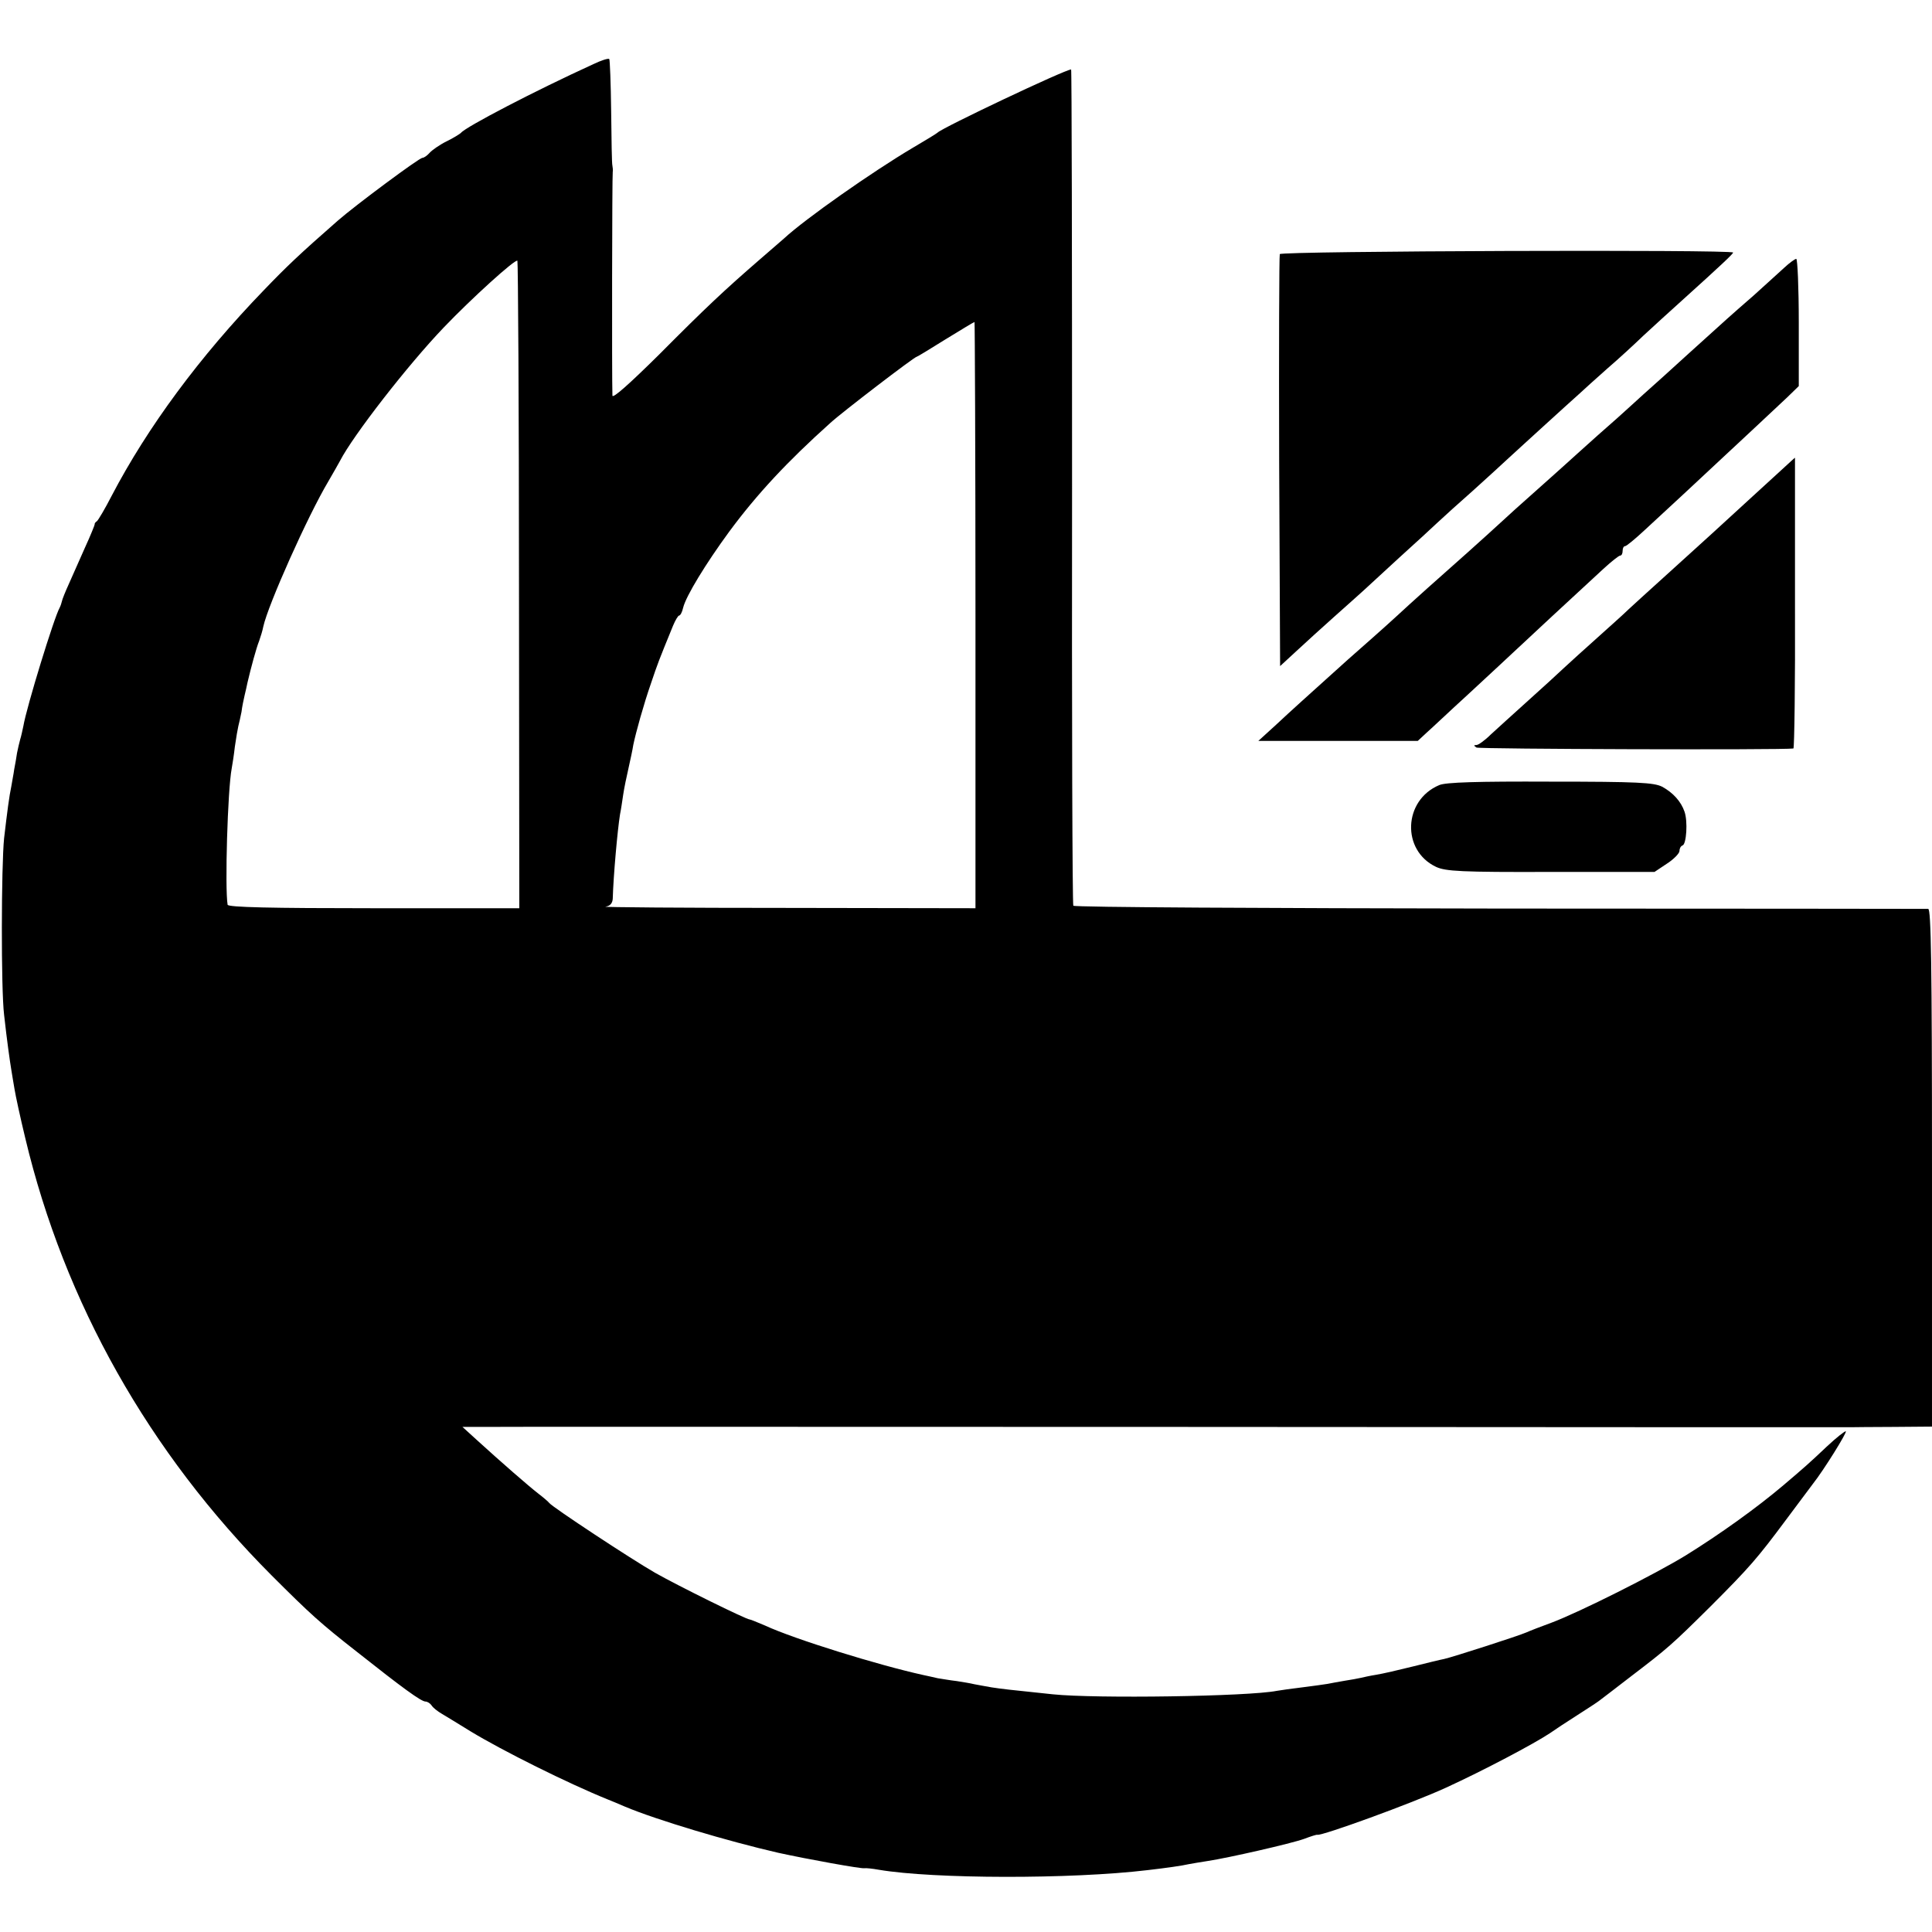
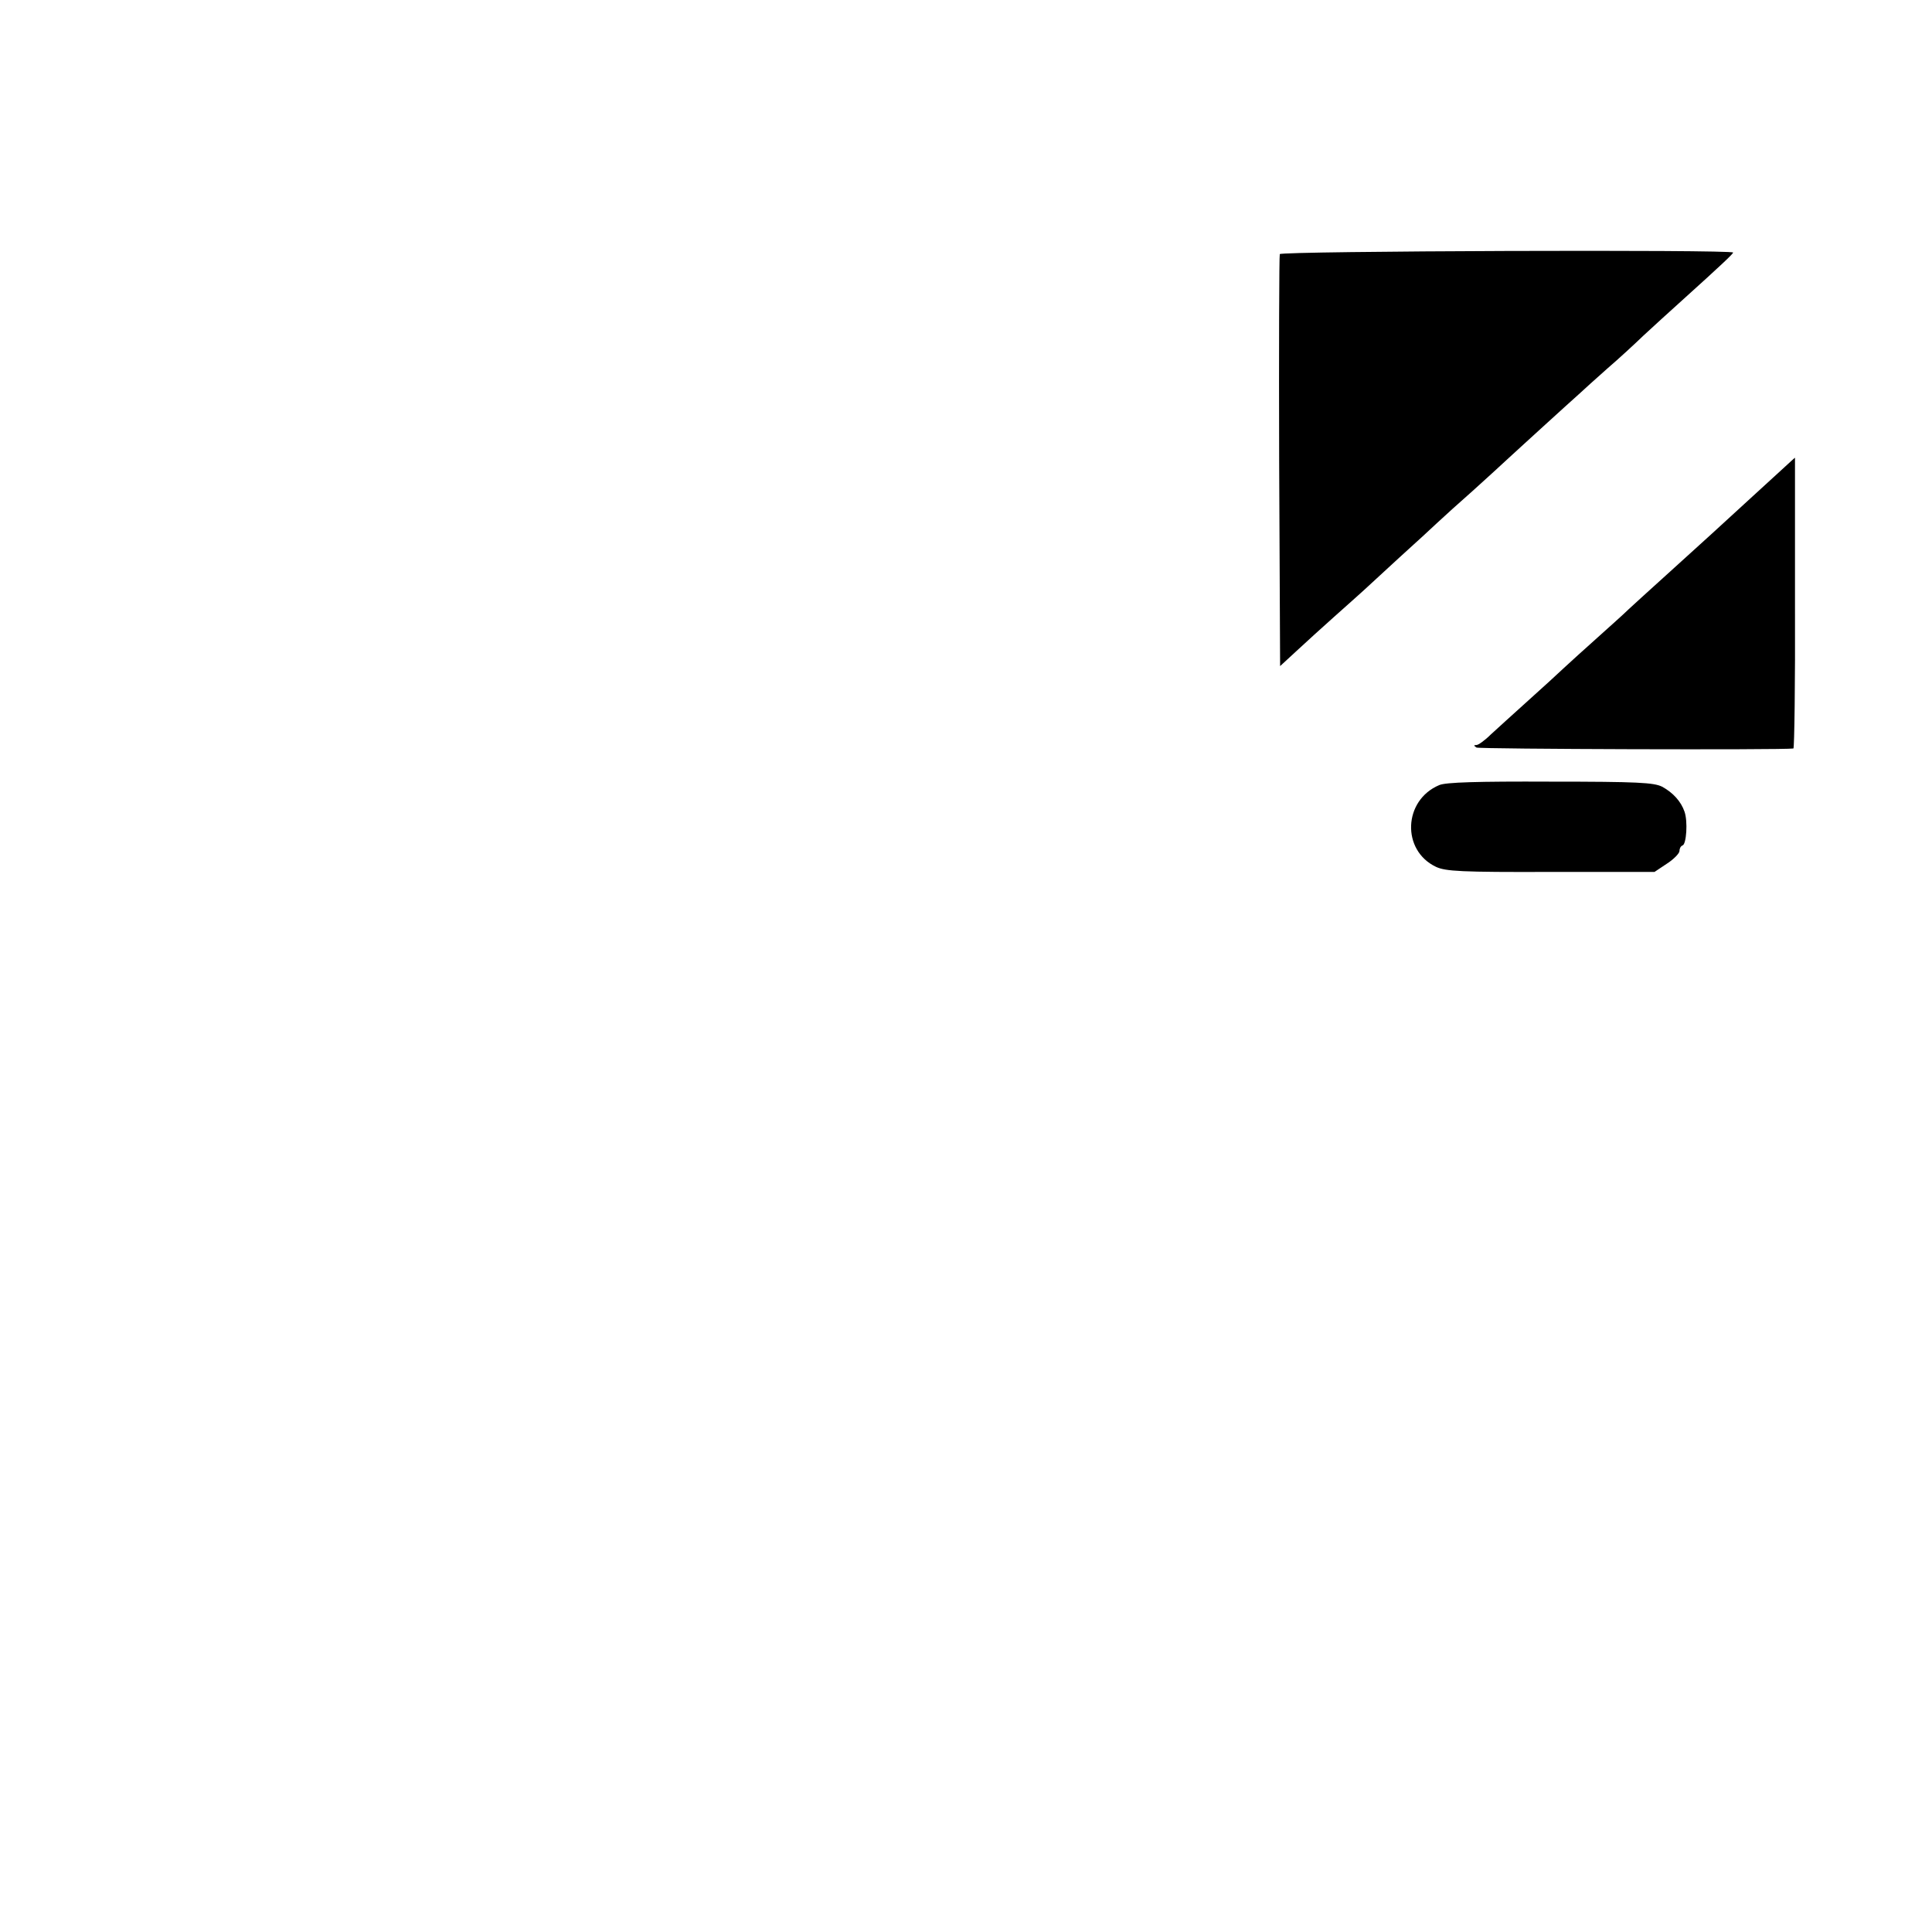
<svg xmlns="http://www.w3.org/2000/svg" version="1.0" width="612pt" height="612pt" viewBox="0 0 612 612" preserveAspectRatio="xMidYMid meet">
  <g transform="translate(0,612) scale(0.1,-0.1)" fill="#000000" stroke="none">
-     <path d="M1880 5917 c-184 -84 -405 -199 -420 -218 -3 -3 -23 -16 -46 -27 -22 -11 -46 -28 -53 -36 -8 -9 -18 -16 -23 -16 -10 0 -212 -150 -268 -199 -121 -106 -162 -145 -234 -220 -204 -211 -369 -435 -482 -651 -21 -41 -43 -78 -47 -81 -5 -3 -8 -8 -7 -10 0 -2 -13 -35 -31 -74 -17 -38 -40 -90 -51 -115 -11 -24 -21 -49 -22 -55 -1 -5 -4 -14 -7 -20 -17 -29 -105 -315 -115 -375 -3 -14 -7 -33 -10 -42 -3 -10 -7 -29 -10 -43 -2 -14 -6 -37 -9 -52 -2 -16 -7 -39 -9 -53 -7 -33 -13 -80 -23 -165 -9 -87 -10 -479 0 -560 9 -81 18 -145 23 -175 2 -14 7 -41 10 -60 3 -19 18 -89 34 -155 124 -521 392 -996 780 -1385 123 -123 155 -152 270 -242 144 -114 204 -158 218 -158 6 0 15 -6 19 -12 4 -7 19 -19 33 -27 14 -8 54 -33 90 -55 102 -62 309 -165 435 -216 11 -4 36 -15 55 -23 100 -42 324 -109 485 -146 96 -21 263 -51 273 -49 4 1 25 -1 47 -5 173 -29 607 -30 850 -1 60 7 110 14 131 19 12 2 39 7 60 10 66 10 263 55 305 70 21 8 40 14 42 13 14 -4 298 99 407 149 118 54 279 139 330 173 14 10 52 35 85 56 33 21 65 42 70 46 6 4 52 40 103 79 114 87 128 99 250 220 124 124 149 153 239 274 41 55 80 107 86 115 34 43 108 162 104 166 -2 2 -29 -19 -60 -48 -56 -53 -72 -67 -138 -123 -85 -72 -201 -155 -309 -222 -98 -60 -337 -180 -425 -213 -33 -12 -69 -26 -80 -31 -25 -11 -233 -78 -260 -84 -11 -2 -56 -13 -100 -24 -44 -11 -96 -23 -115 -26 -19 -3 -42 -8 -50 -10 -8 -2 -31 -6 -50 -9 -19 -3 -44 -8 -55 -10 -12 -2 -48 -7 -80 -11 -33 -4 -69 -9 -80 -11 -91 -18 -576 -25 -710 -11 -145 15 -161 17 -194 22 -19 3 -43 8 -55 10 -12 3 -37 7 -56 10 -19 2 -46 7 -60 9 -14 3 -34 8 -45 10 -141 31 -407 113 -502 157 -24 10 -45 19 -48 19 -11 0 -226 106 -300 148 -75 43 -324 207 -335 221 -3 4 -18 17 -35 30 -31 24 -117 99 -195 170 l-45 41 60 0 c33 1 1018 0 2190 0 1172 -1 2137 -1 2145 -1 8 0 70 1 138 1 l122 1 0 819 c0 649 -3 820 -12 821 -7 0 -618 1 -1358 1 -740 1 -1347 4 -1350 9 -3 4 -5 602 -4 1328 0 727 -1 1321 -3 1321 -19 0 -409 -185 -423 -200 -3 -3 -39 -25 -80 -49 -128 -76 -339 -224 -406 -286 -6 -5 -40 -35 -75 -65 -113 -98 -171 -152 -321 -303 -95 -94 -148 -141 -148 -130 -2 60 -1 700 1 708 1 6 0 15 -1 20 -2 6 -3 83 -4 172 -1 89 -4 164 -6 166 -3 3 -25 -4 -50 -16z m-236 -1650 l1 -1024 -461 0 c-327 0 -461 3 -463 11 -9 53 0 364 13 432 2 11 7 42 10 69 4 28 9 57 11 65 2 8 7 29 10 45 2 17 7 40 10 53 3 12 7 30 9 40 11 47 28 110 37 132 5 14 11 34 13 45 15 69 141 351 206 460 16 28 33 57 37 65 41 80 215 304 329 423 88 92 227 218 233 211 2 -2 5 -464 5 -1027z m1446 -95 l0 -929 -597 1 c-329 0 -588 2 -575 4 15 2 22 11 23 25 2 72 15 217 23 267 3 14 7 42 10 62 3 21 11 59 17 85 6 27 13 59 15 73 8 39 33 129 56 195 22 65 23 68 70 183 7 17 16 32 19 32 4 0 10 11 13 25 9 37 72 140 146 241 88 119 184 222 320 344 37 34 267 210 274 210 2 0 43 25 91 55 49 30 90 55 92 55 1 0 3 -418 3 -928z" />
    <path d="M4054 5315 c-2 -5 -3 -301 -2 -658 l3 -647 51 47 c29 27 83 76 120 109 38 34 81 72 95 85 14 13 65 60 113 104 49 44 103 94 120 110 18 17 68 62 111 100 43 39 95 86 115 105 21 19 73 67 115 105 43 39 90 82 106 96 15 14 56 51 91 82 35 30 86 77 114 104 28 26 84 77 124 113 122 110 160 146 160 150 0 10 -1433 5 -1436 -5z" />
-     <path d="M5652 5272 c-17 -16 -61 -55 -97 -88 -77 -67 -80 -70 -206 -184 -51 -47 -116 -105 -144 -130 -27 -25 -52 -47 -55 -50 -3 -3 -43 -39 -90 -80 -46 -41 -91 -82 -100 -90 -9 -8 -51 -46 -95 -85 -43 -38 -93 -83 -111 -100 -17 -16 -65 -59 -105 -95 -85 -75 -181 -161 -224 -201 -16 -15 -52 -47 -79 -71 -27 -24 -61 -54 -77 -68 -131 -118 -180 -162 -227 -206 l-56 -51 253 0 252 0 28 26 c16 14 74 69 131 121 56 52 120 111 140 130 37 35 201 187 289 268 25 23 49 42 53 42 5 0 8 7 8 15 0 8 3 15 8 15 4 0 32 23 62 51 30 28 84 78 120 111 202 188 297 277 331 309 l37 36 0 202 c0 110 -4 201 -8 201 -4 0 -22 -13 -38 -28z" />
    <path d="M5645 4633 c-39 -36 -137 -125 -225 -206 -25 -23 -88 -80 -140 -127 -52 -47 -106 -96 -121 -110 -14 -14 -59 -54 -99 -90 -40 -36 -87 -78 -105 -95 -17 -16 -69 -64 -115 -105 -46 -41 -99 -90 -118 -107 -18 -18 -39 -33 -45 -33 -9 0 -9 -2 0 -8 8 -5 969 -8 1004 -3 3 1 6 208 5 461 0 253 0 460 0 460 -1 0 -19 -17 -41 -37z" />
    <path d="M4559 3633 c-114 -48 -120 -207 -10 -259 30 -14 79 -17 363 -16 l329 0 39 26 c22 14 40 33 40 40 0 8 4 16 10 18 12 4 17 76 6 107 -11 32 -36 60 -71 79 -26 13 -77 16 -354 16 -230 1 -332 -2 -352 -11z" />
  </g>
</svg>